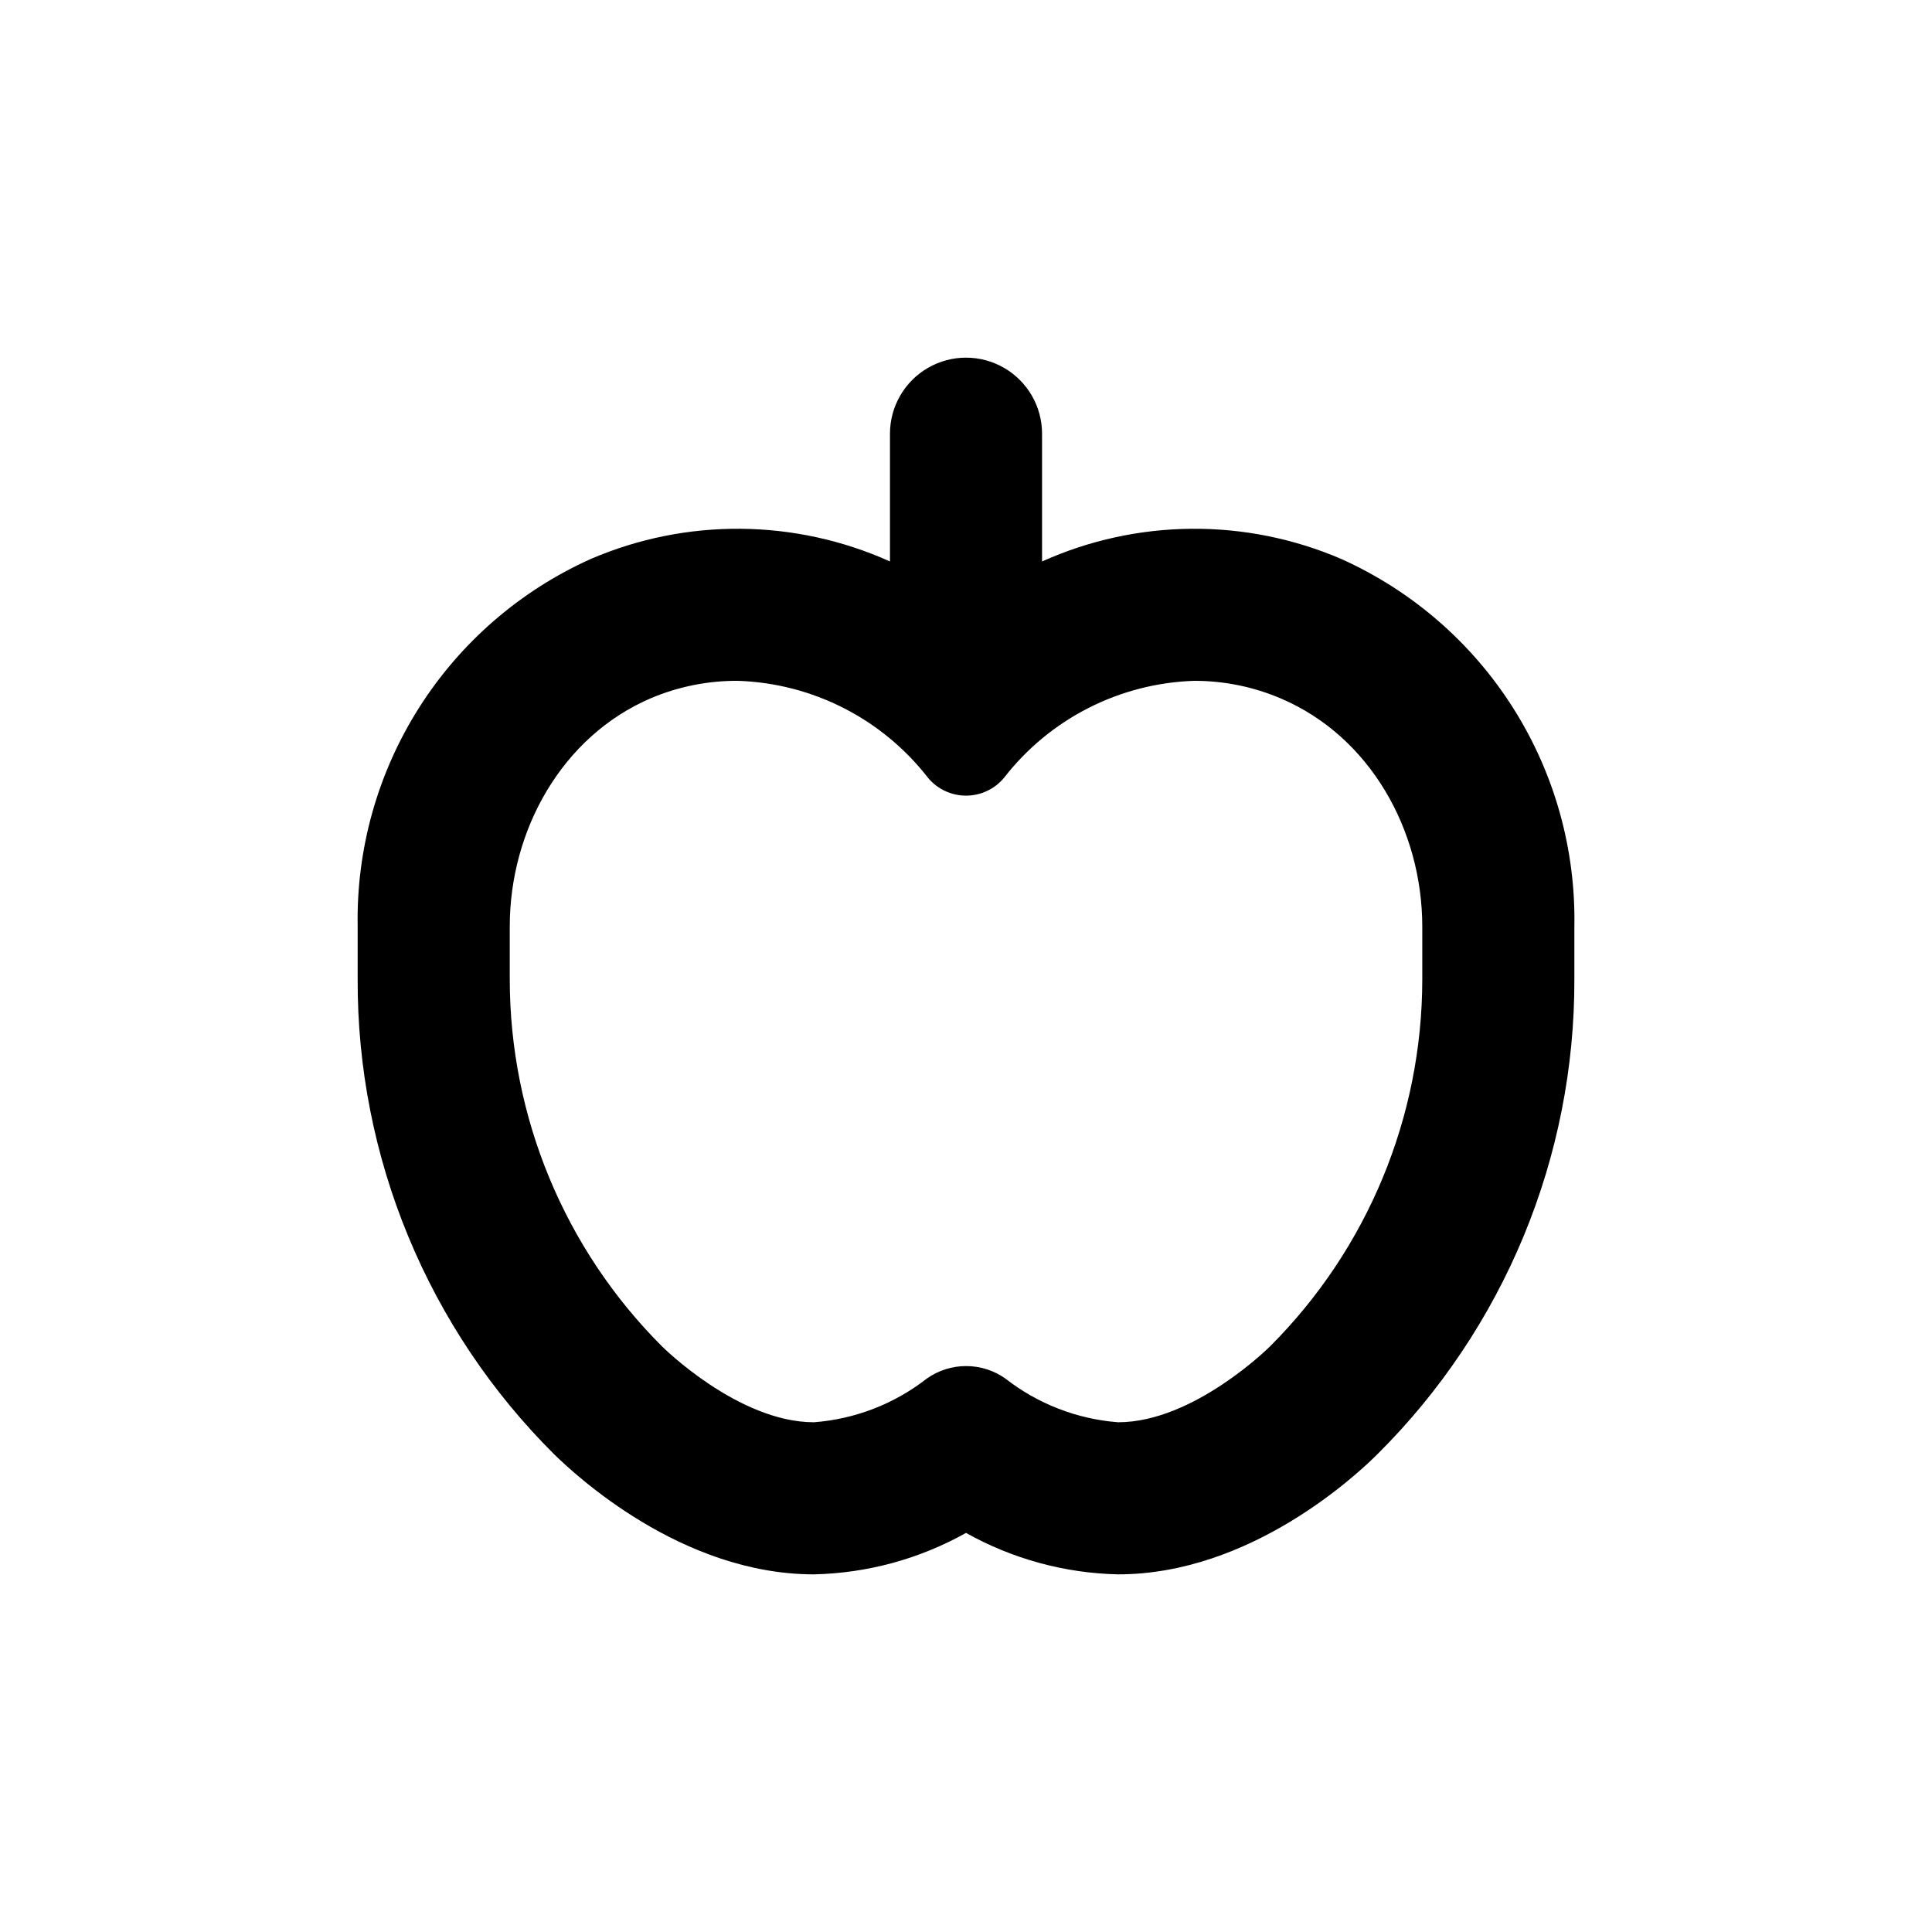
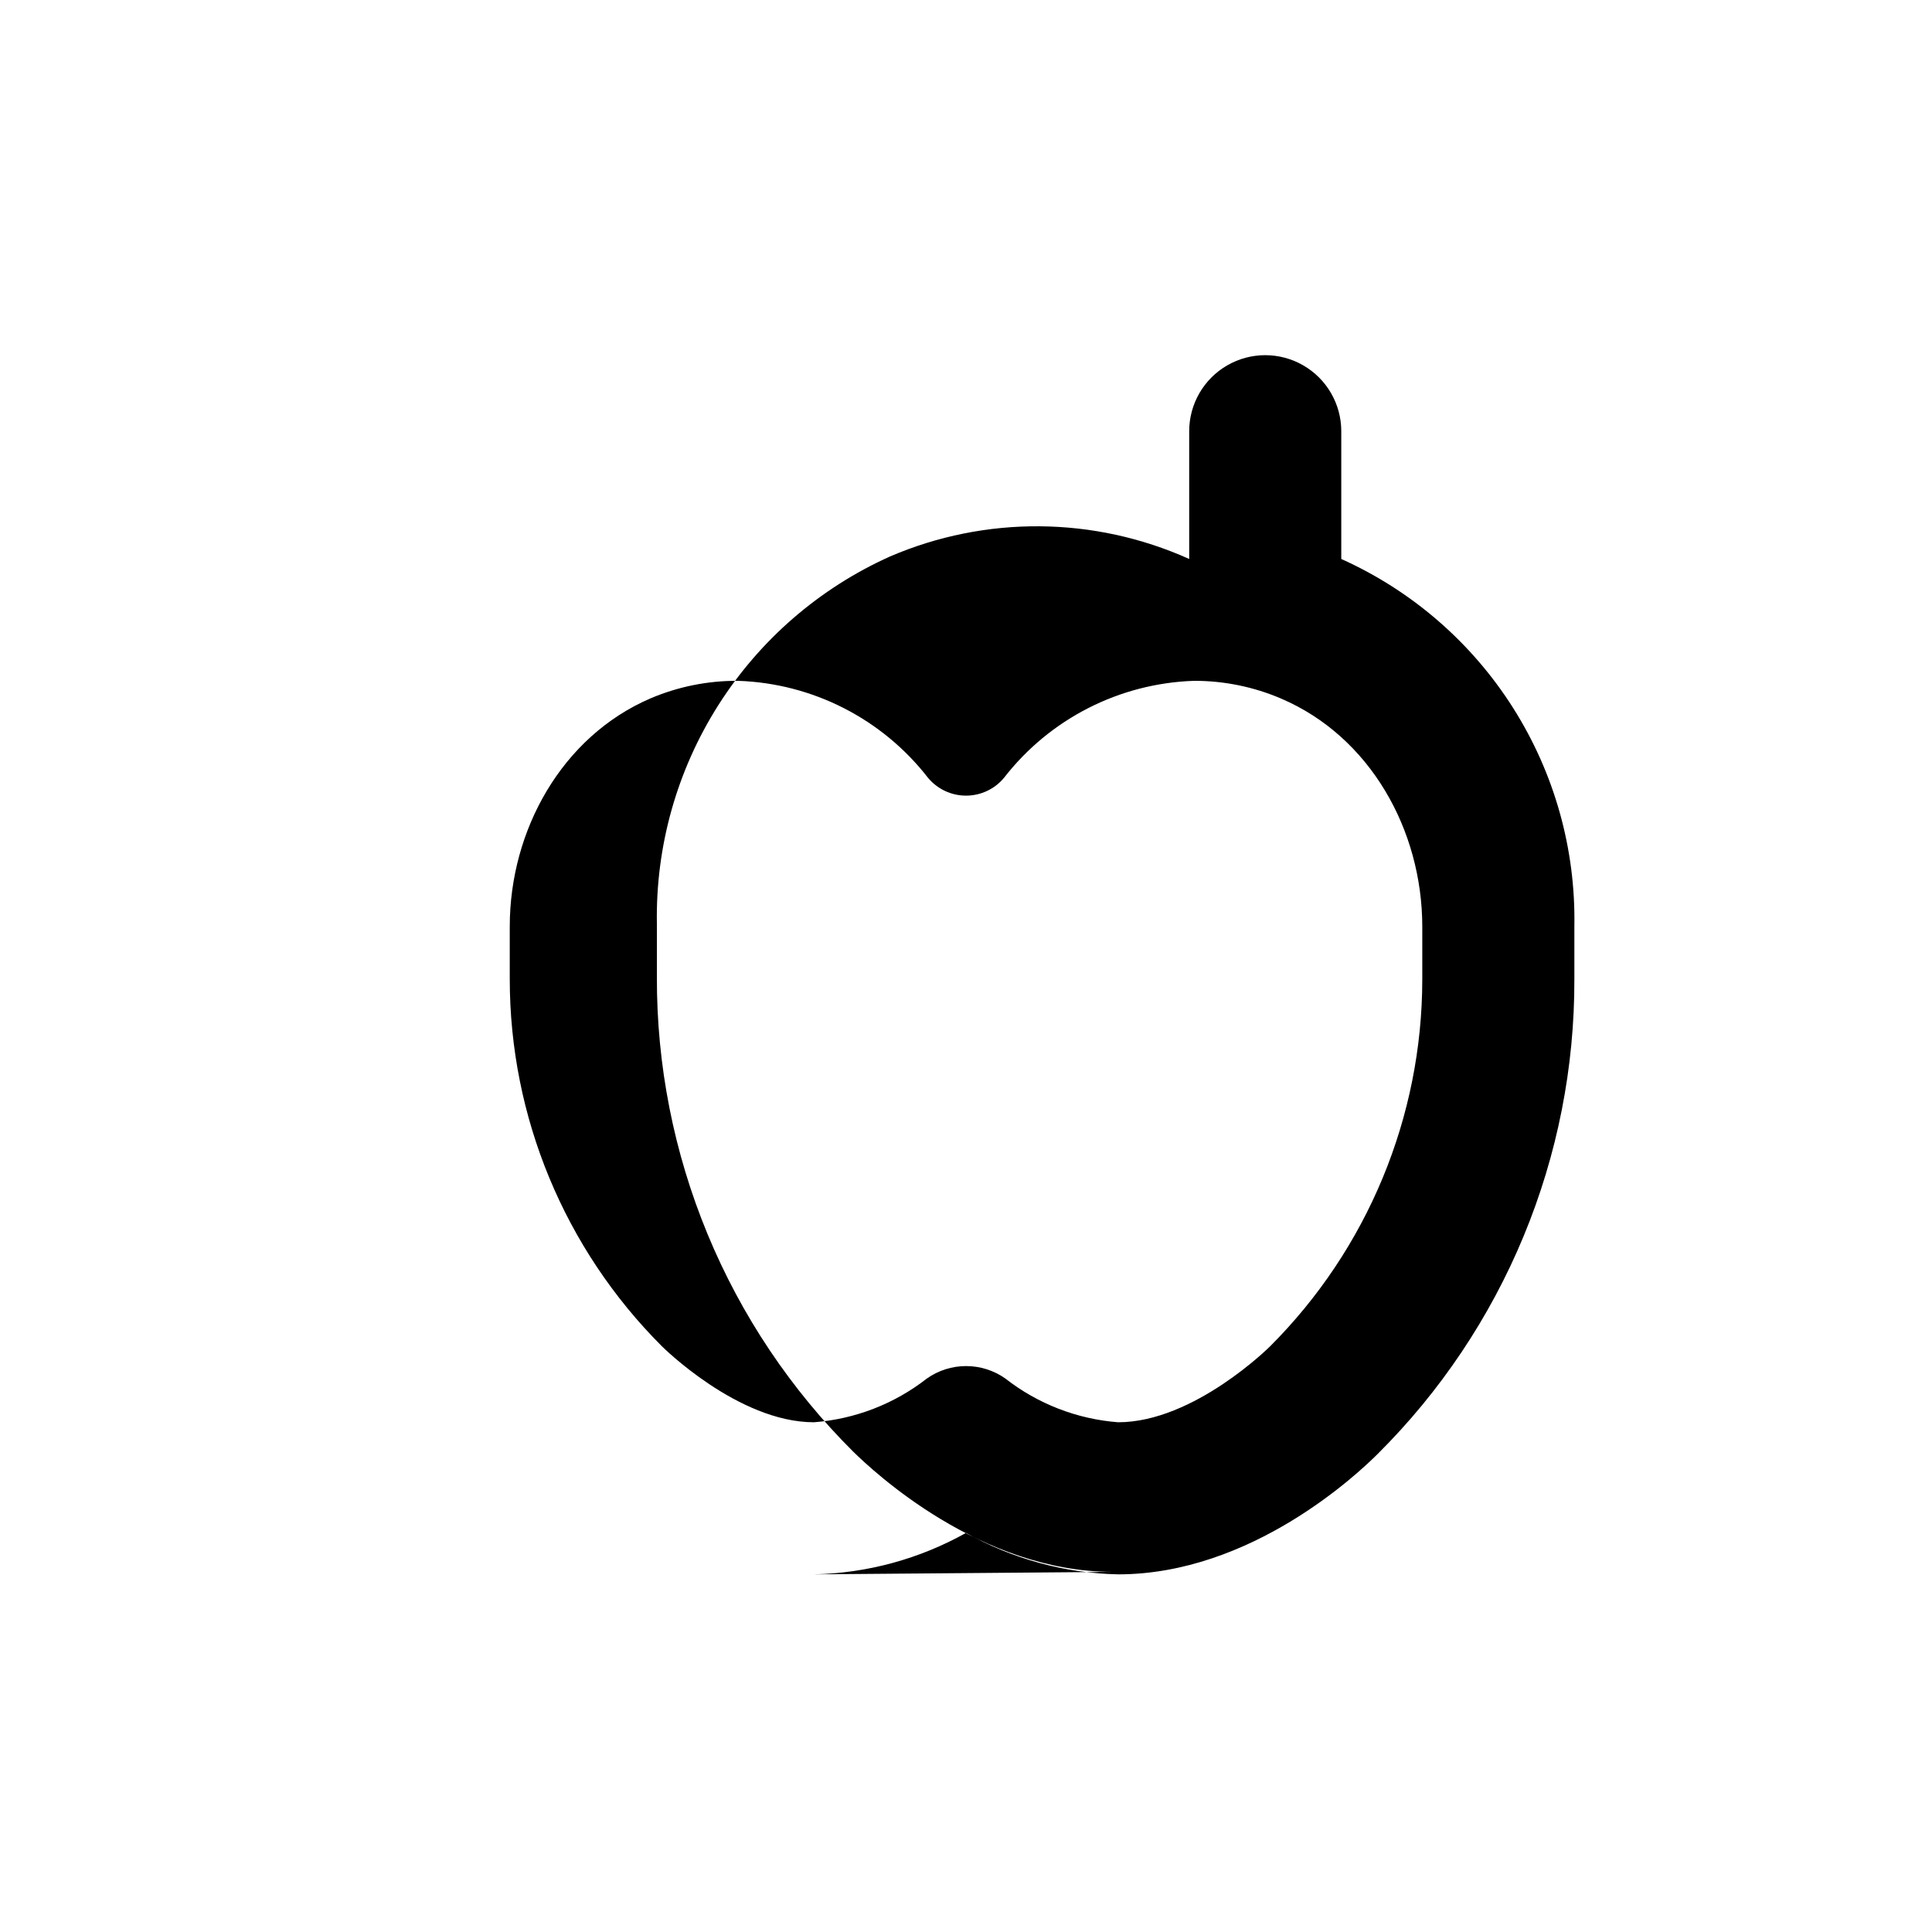
<svg xmlns="http://www.w3.org/2000/svg" fill="#000000" width="800px" height="800px" version="1.1" viewBox="144 144 512 512">
-   <path d="m359.7 561.22c14.129-0.305 27.969-4.078 40.305-10.984 12.332 6.906 26.172 10.68 40.305 10.984 35.266 0 63.48-26.602 68.82-31.941 16.57-16.484 29.703-36.09 38.648-57.684 8.941-21.594 13.512-44.746 13.445-68.117v-13.957c0.371-20.496-5.285-40.652-16.266-57.965s-26.805-31.02-45.504-39.422c-25.355-10.902-54.125-10.664-79.297 0.656v-33.855c0-7.203-3.844-13.855-10.078-17.453-6.234-3.602-13.918-3.602-20.152 0-6.234 3.598-10.074 10.25-10.074 17.453v33.855c-25.176-11.32-53.945-11.559-79.301-0.656-18.699 8.402-34.523 22.109-45.5 39.422-10.98 17.312-16.637 37.469-16.266 57.965v13.957c-0.09 23.395 4.473 46.578 13.414 68.199 8.941 21.621 22.09 41.25 38.68 57.75 5.34 5.191 33.551 31.793 68.82 31.793zm-80.609-171.7c0-25.543 13.855-50.383 37.332-60.457 7.309-3.106 15.18-4.684 23.125-4.637 19.777 0.645 38.246 10.062 50.379 25.695 2.488 2.996 6.184 4.731 10.078 4.731s7.586-1.734 10.074-4.731c12.133-15.633 30.602-25.051 50.383-25.695 7.949-0.016 15.82 1.598 23.125 4.738 23.477 10.078 37.332 34.762 37.332 60.457v13.957-0.004c-0.031 36.457-14.527 71.41-40.305 97.188 0 0-20.152 20.152-40.305 20.152-10.883-0.836-21.277-4.867-29.879-11.59-3.043-2.148-6.676-3.301-10.402-3.301-3.727 0-7.359 1.152-10.402 3.301-8.617 6.731-19.027 10.762-29.926 11.59-20.152 0-40.305-20.152-40.305-20.152-25.805-25.801-40.305-60.797-40.305-97.285z" />
+   <path d="m359.7 561.22c14.129-0.305 27.969-4.078 40.305-10.984 12.332 6.906 26.172 10.68 40.305 10.984 35.266 0 63.48-26.602 68.82-31.941 16.57-16.484 29.703-36.09 38.648-57.684 8.941-21.594 13.512-44.746 13.445-68.117v-13.957c0.371-20.496-5.285-40.652-16.266-57.965s-26.805-31.02-45.504-39.422v-33.855c0-7.203-3.844-13.855-10.078-17.453-6.234-3.602-13.918-3.602-20.152 0-6.234 3.598-10.074 10.25-10.074 17.453v33.855c-25.176-11.32-53.945-11.559-79.301-0.656-18.699 8.402-34.523 22.109-45.5 39.422-10.98 17.312-16.637 37.469-16.266 57.965v13.957c-0.09 23.395 4.473 46.578 13.414 68.199 8.941 21.621 22.09 41.25 38.68 57.75 5.34 5.191 33.551 31.793 68.82 31.793zm-80.609-171.7c0-25.543 13.855-50.383 37.332-60.457 7.309-3.106 15.18-4.684 23.125-4.637 19.777 0.645 38.246 10.062 50.379 25.695 2.488 2.996 6.184 4.731 10.078 4.731s7.586-1.734 10.074-4.731c12.133-15.633 30.602-25.051 50.383-25.695 7.949-0.016 15.82 1.598 23.125 4.738 23.477 10.078 37.332 34.762 37.332 60.457v13.957-0.004c-0.031 36.457-14.527 71.41-40.305 97.188 0 0-20.152 20.152-40.305 20.152-10.883-0.836-21.277-4.867-29.879-11.59-3.043-2.148-6.676-3.301-10.402-3.301-3.727 0-7.359 1.152-10.402 3.301-8.617 6.731-19.027 10.762-29.926 11.59-20.152 0-40.305-20.152-40.305-20.152-25.805-25.801-40.305-60.797-40.305-97.285z" />
</svg>